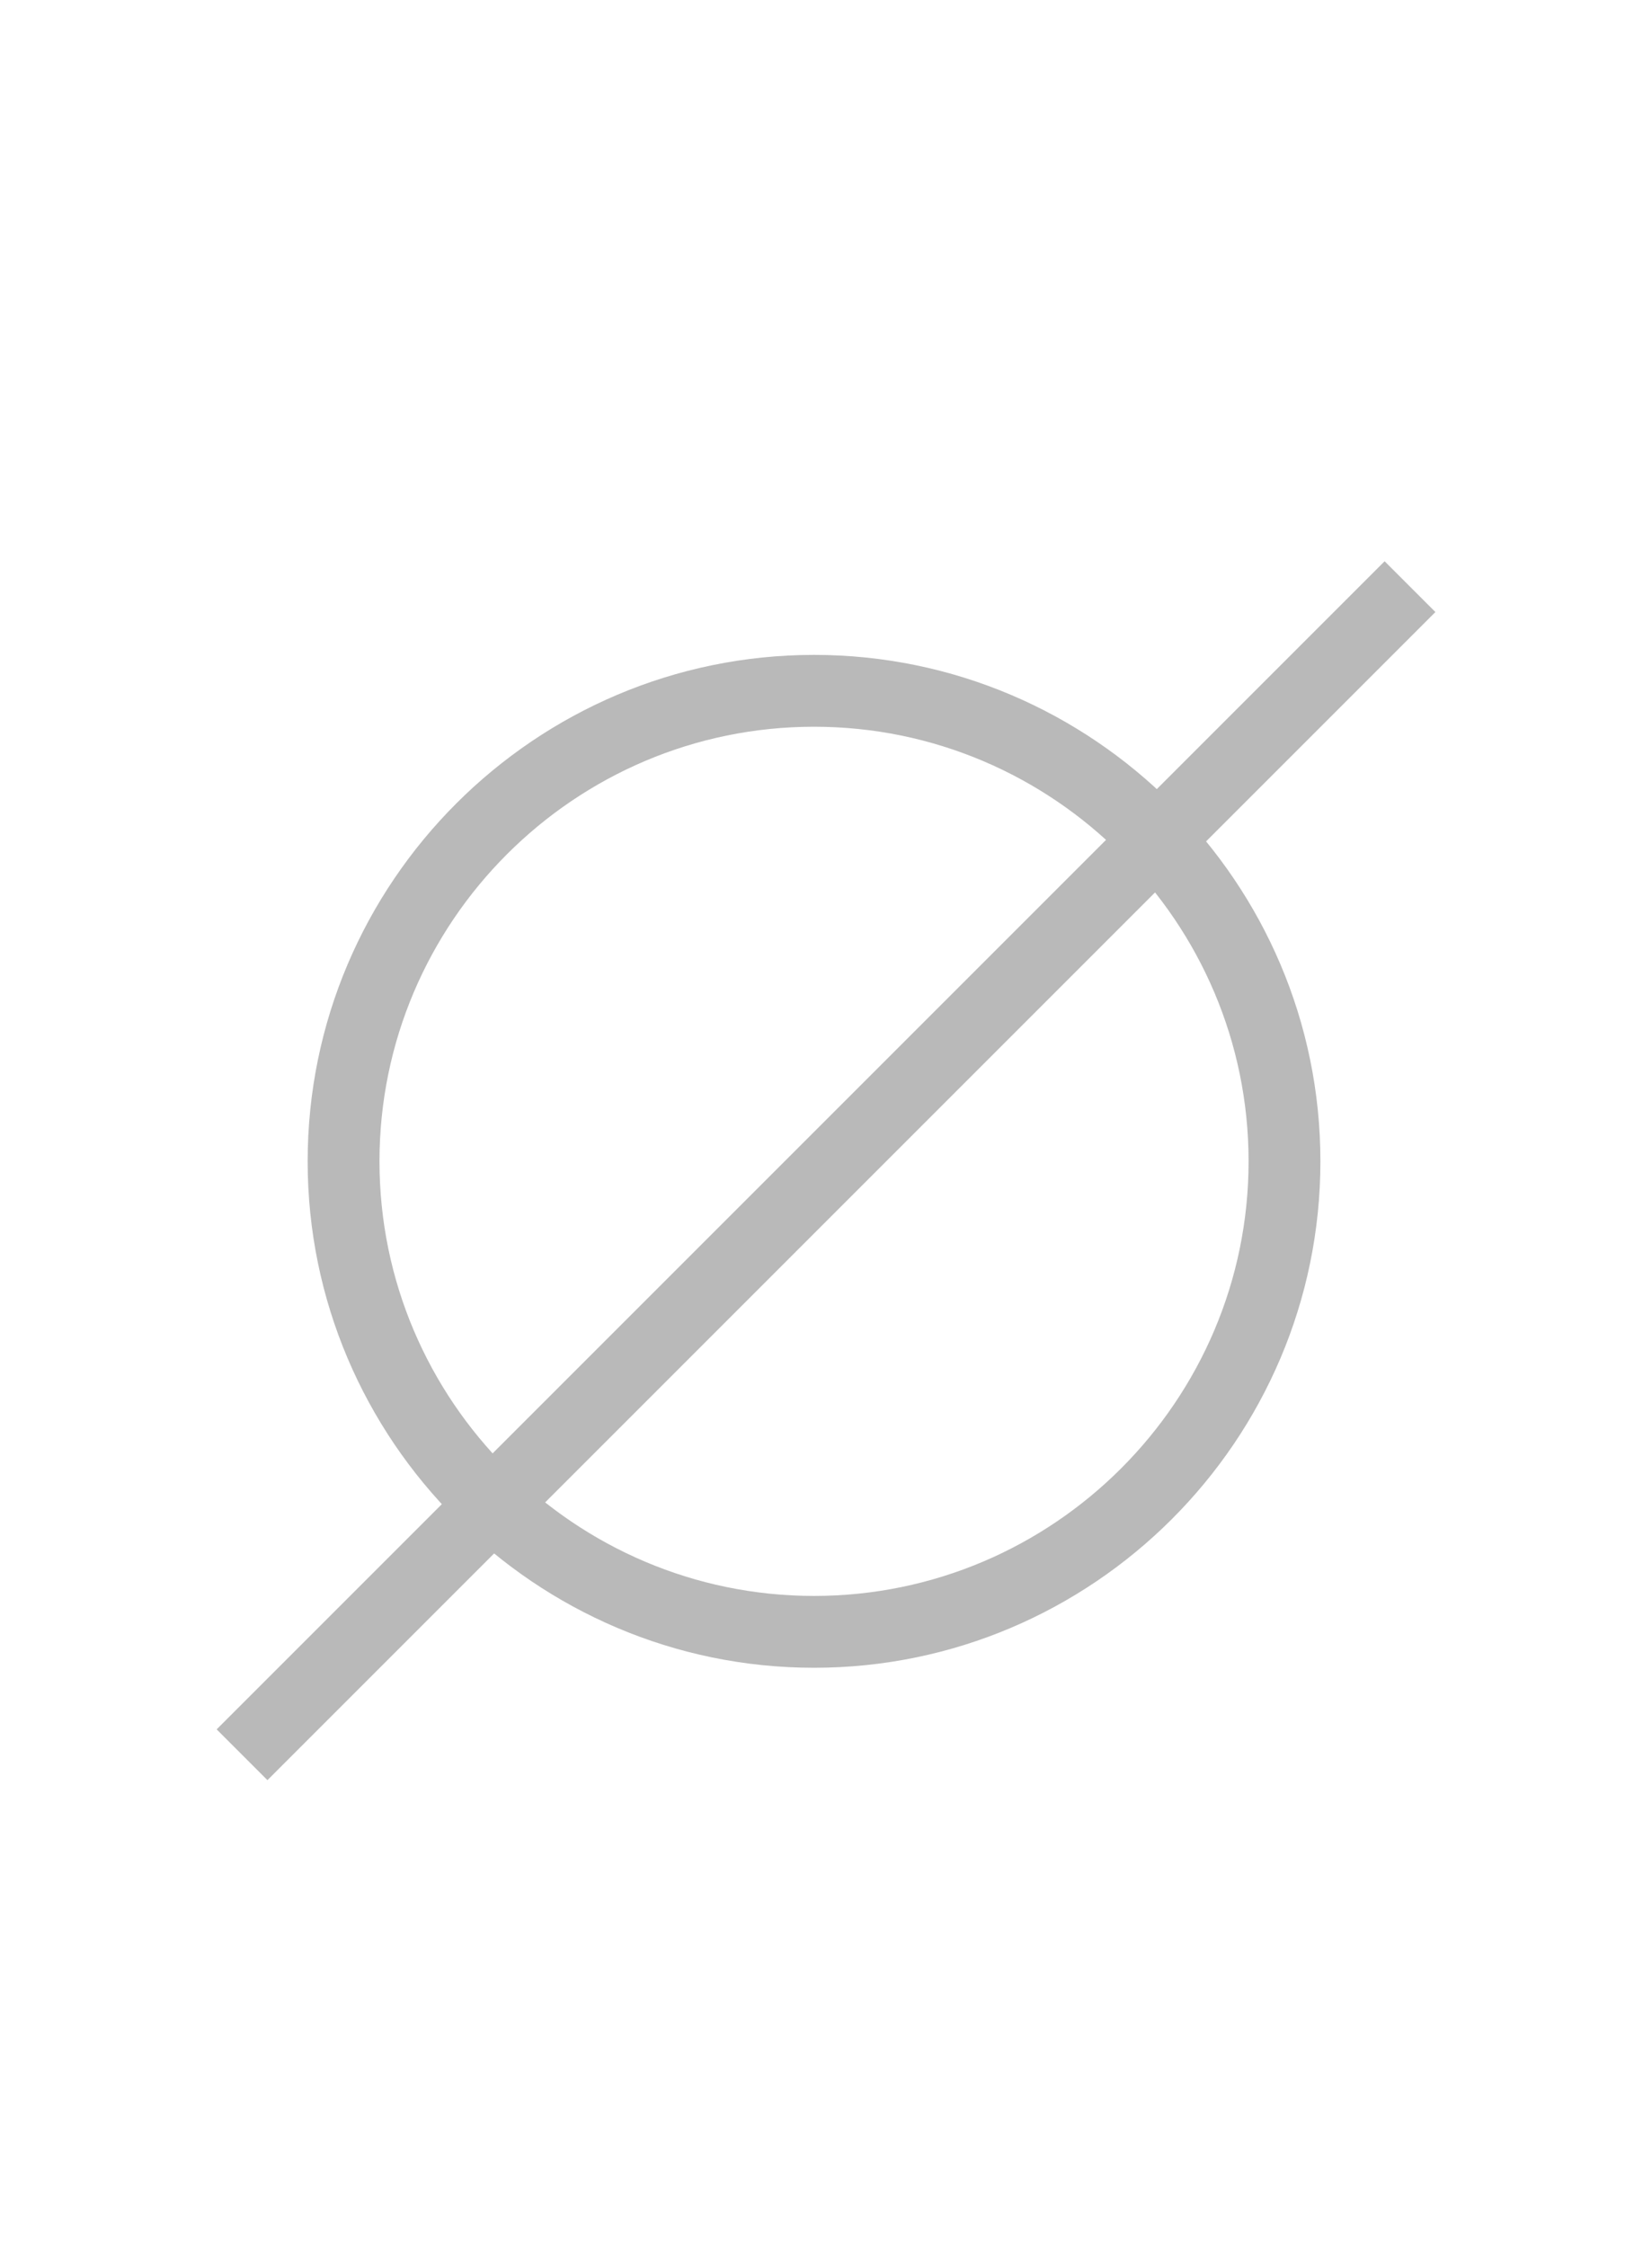
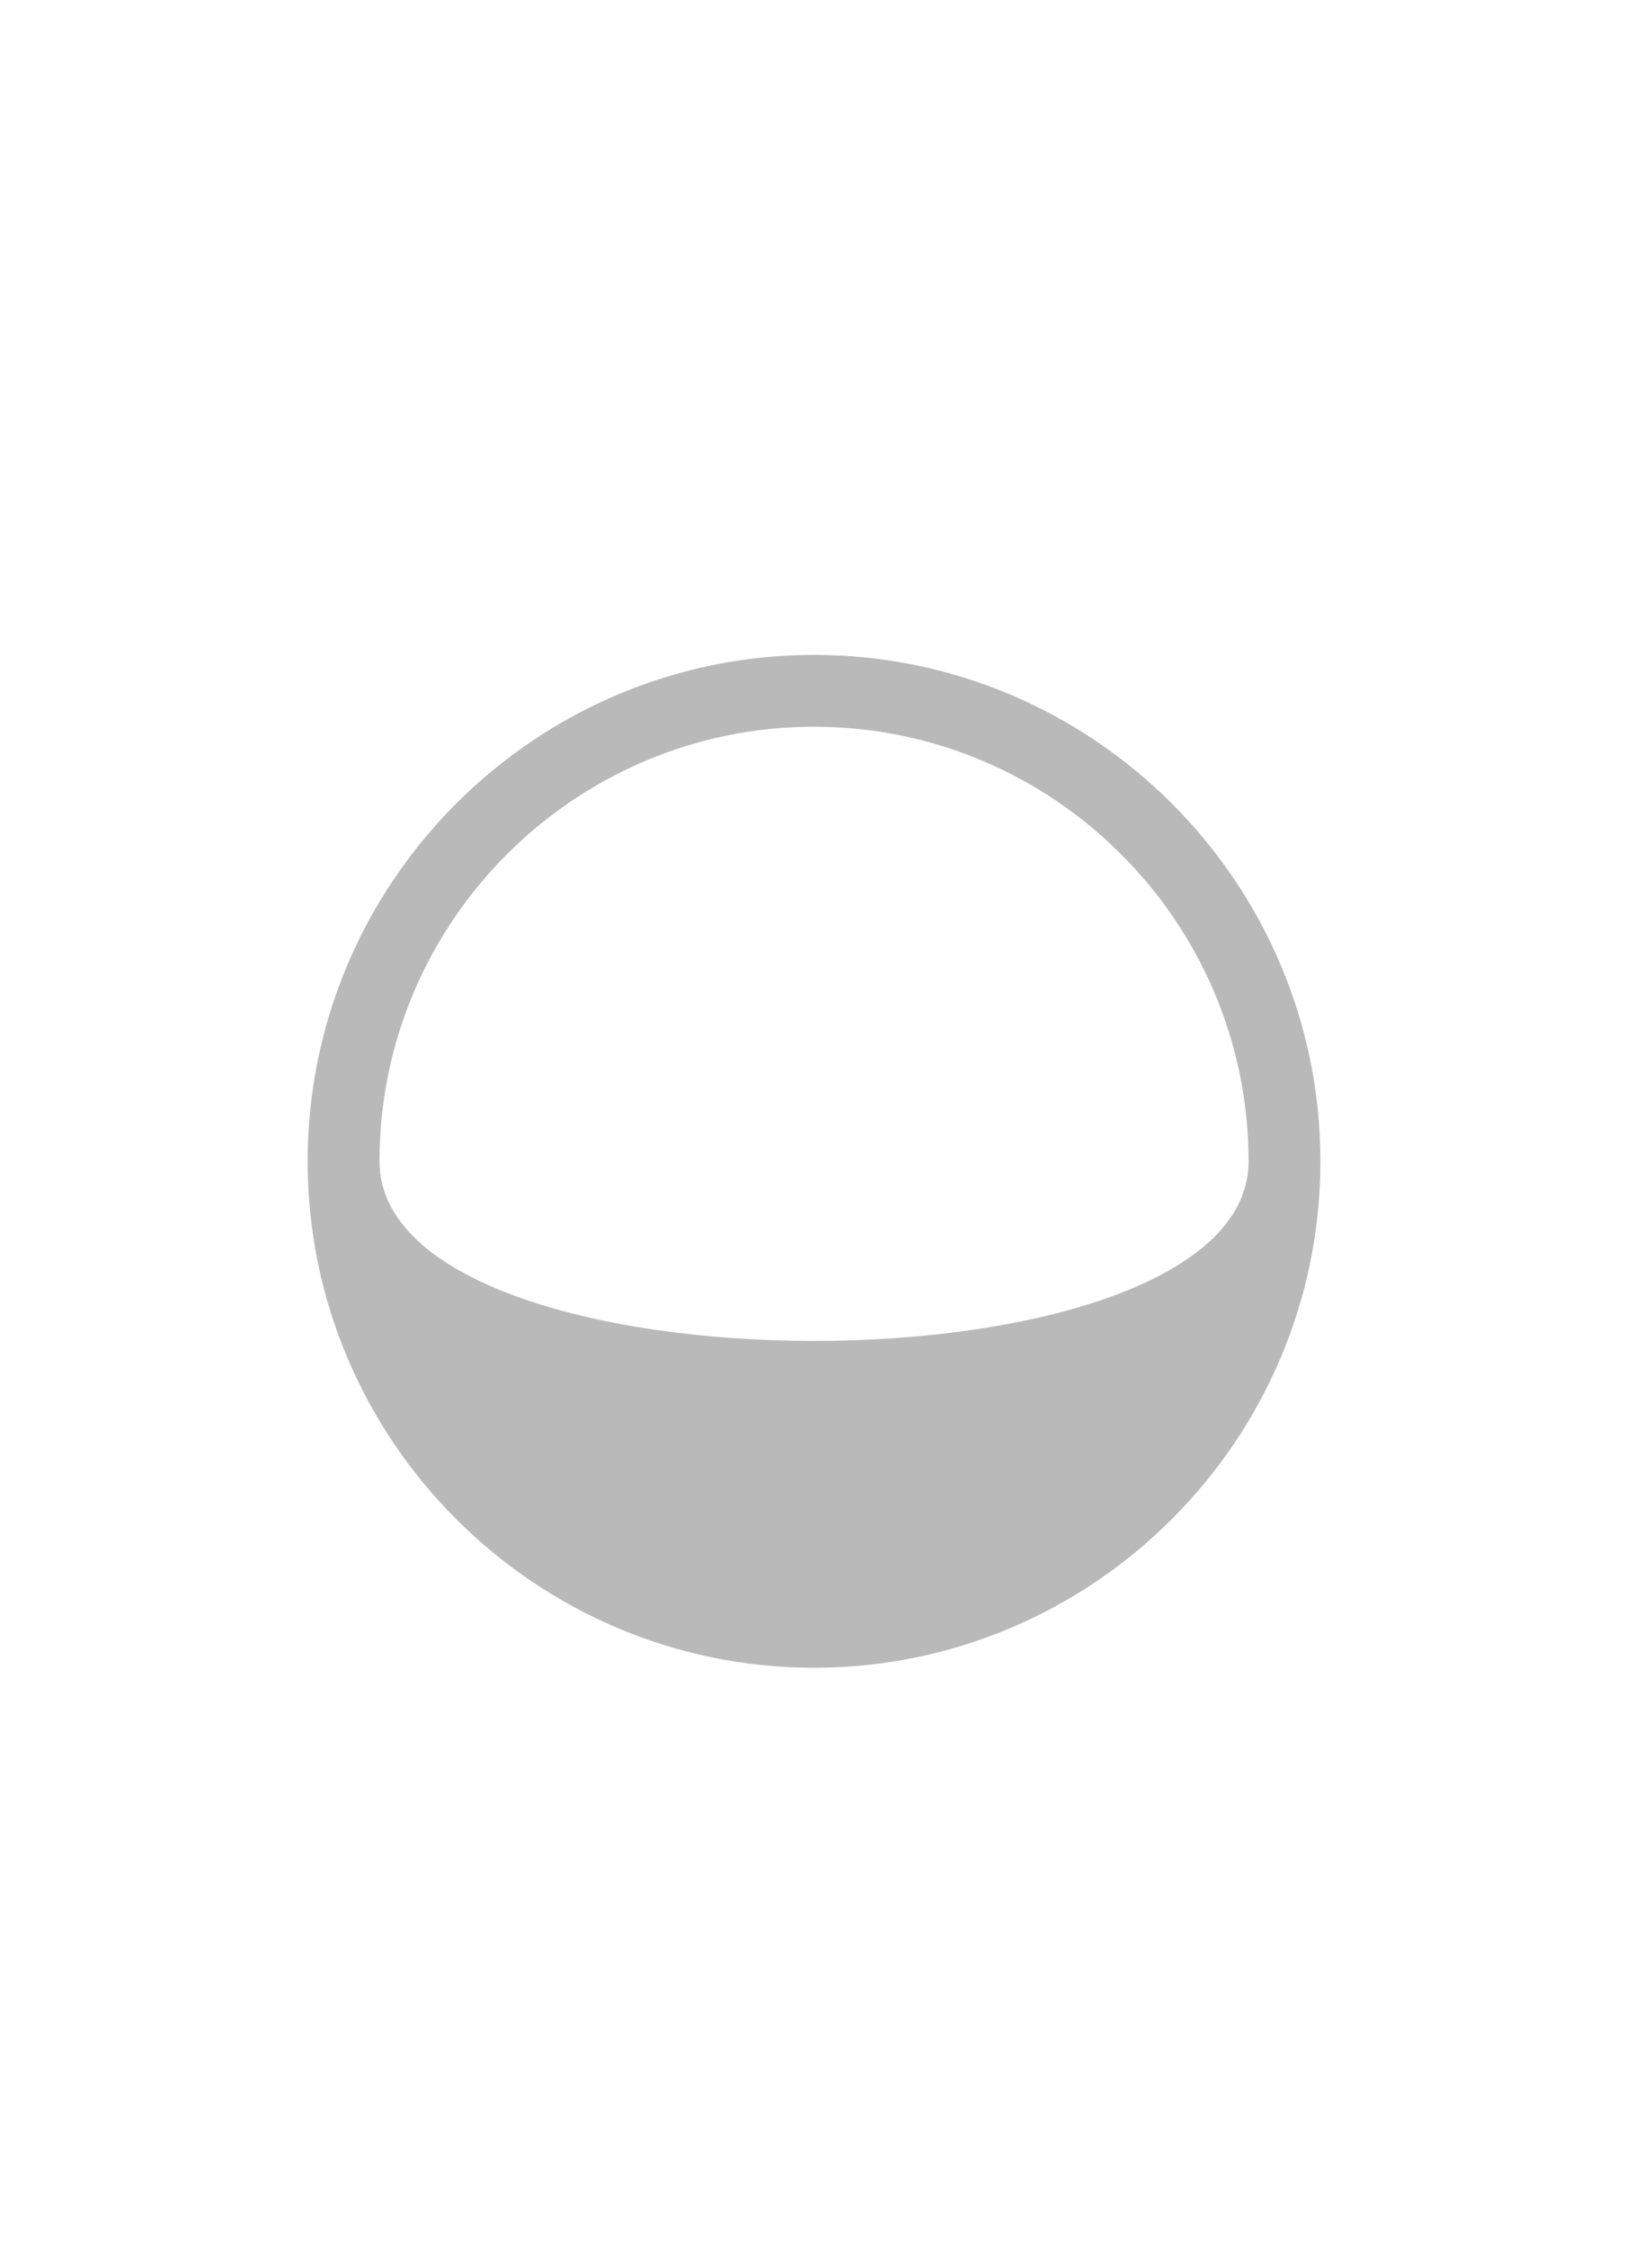
<svg xmlns="http://www.w3.org/2000/svg" version="1.1" id="Layer_1" x="0px" y="0px" viewBox="0 0 138 187.7" enable-background="new 0 0 138 187.7" xml:space="preserve">
  <g>
-     <path fill="#B9B9B9" d="M68,139.3c-23.3,0-42.3-19-42.3-42.3c0-23.3,19-42.3,42.3-42.3c23.3,0,42.3,19,42.3,42.3   C110.3,120.3,91.3,139.3,68,139.3z M68,60.7C48,60.7,31.7,77,31.7,97S48,133.3,68,133.3S104.3,117,104.3,97S88,60.7,68,60.7z" />
+     <path fill="#B9B9B9" d="M68,139.3c-23.3,0-42.3-19-42.3-42.3c0-23.3,19-42.3,42.3-42.3c23.3,0,42.3,19,42.3,42.3   C110.3,120.3,91.3,139.3,68,139.3z M68,60.7C48,60.7,31.7,77,31.7,97S104.3,117,104.3,97S88,60.7,68,60.7z" />
  </g>
  <g>
-     <rect x="66" y="28.8" transform="matrix(0.707 0.707 -0.707 0.707 89.364 -20.145)" fill="#B9B9B9" width="6" height="138" />
-   </g>
+     </g>
</svg>